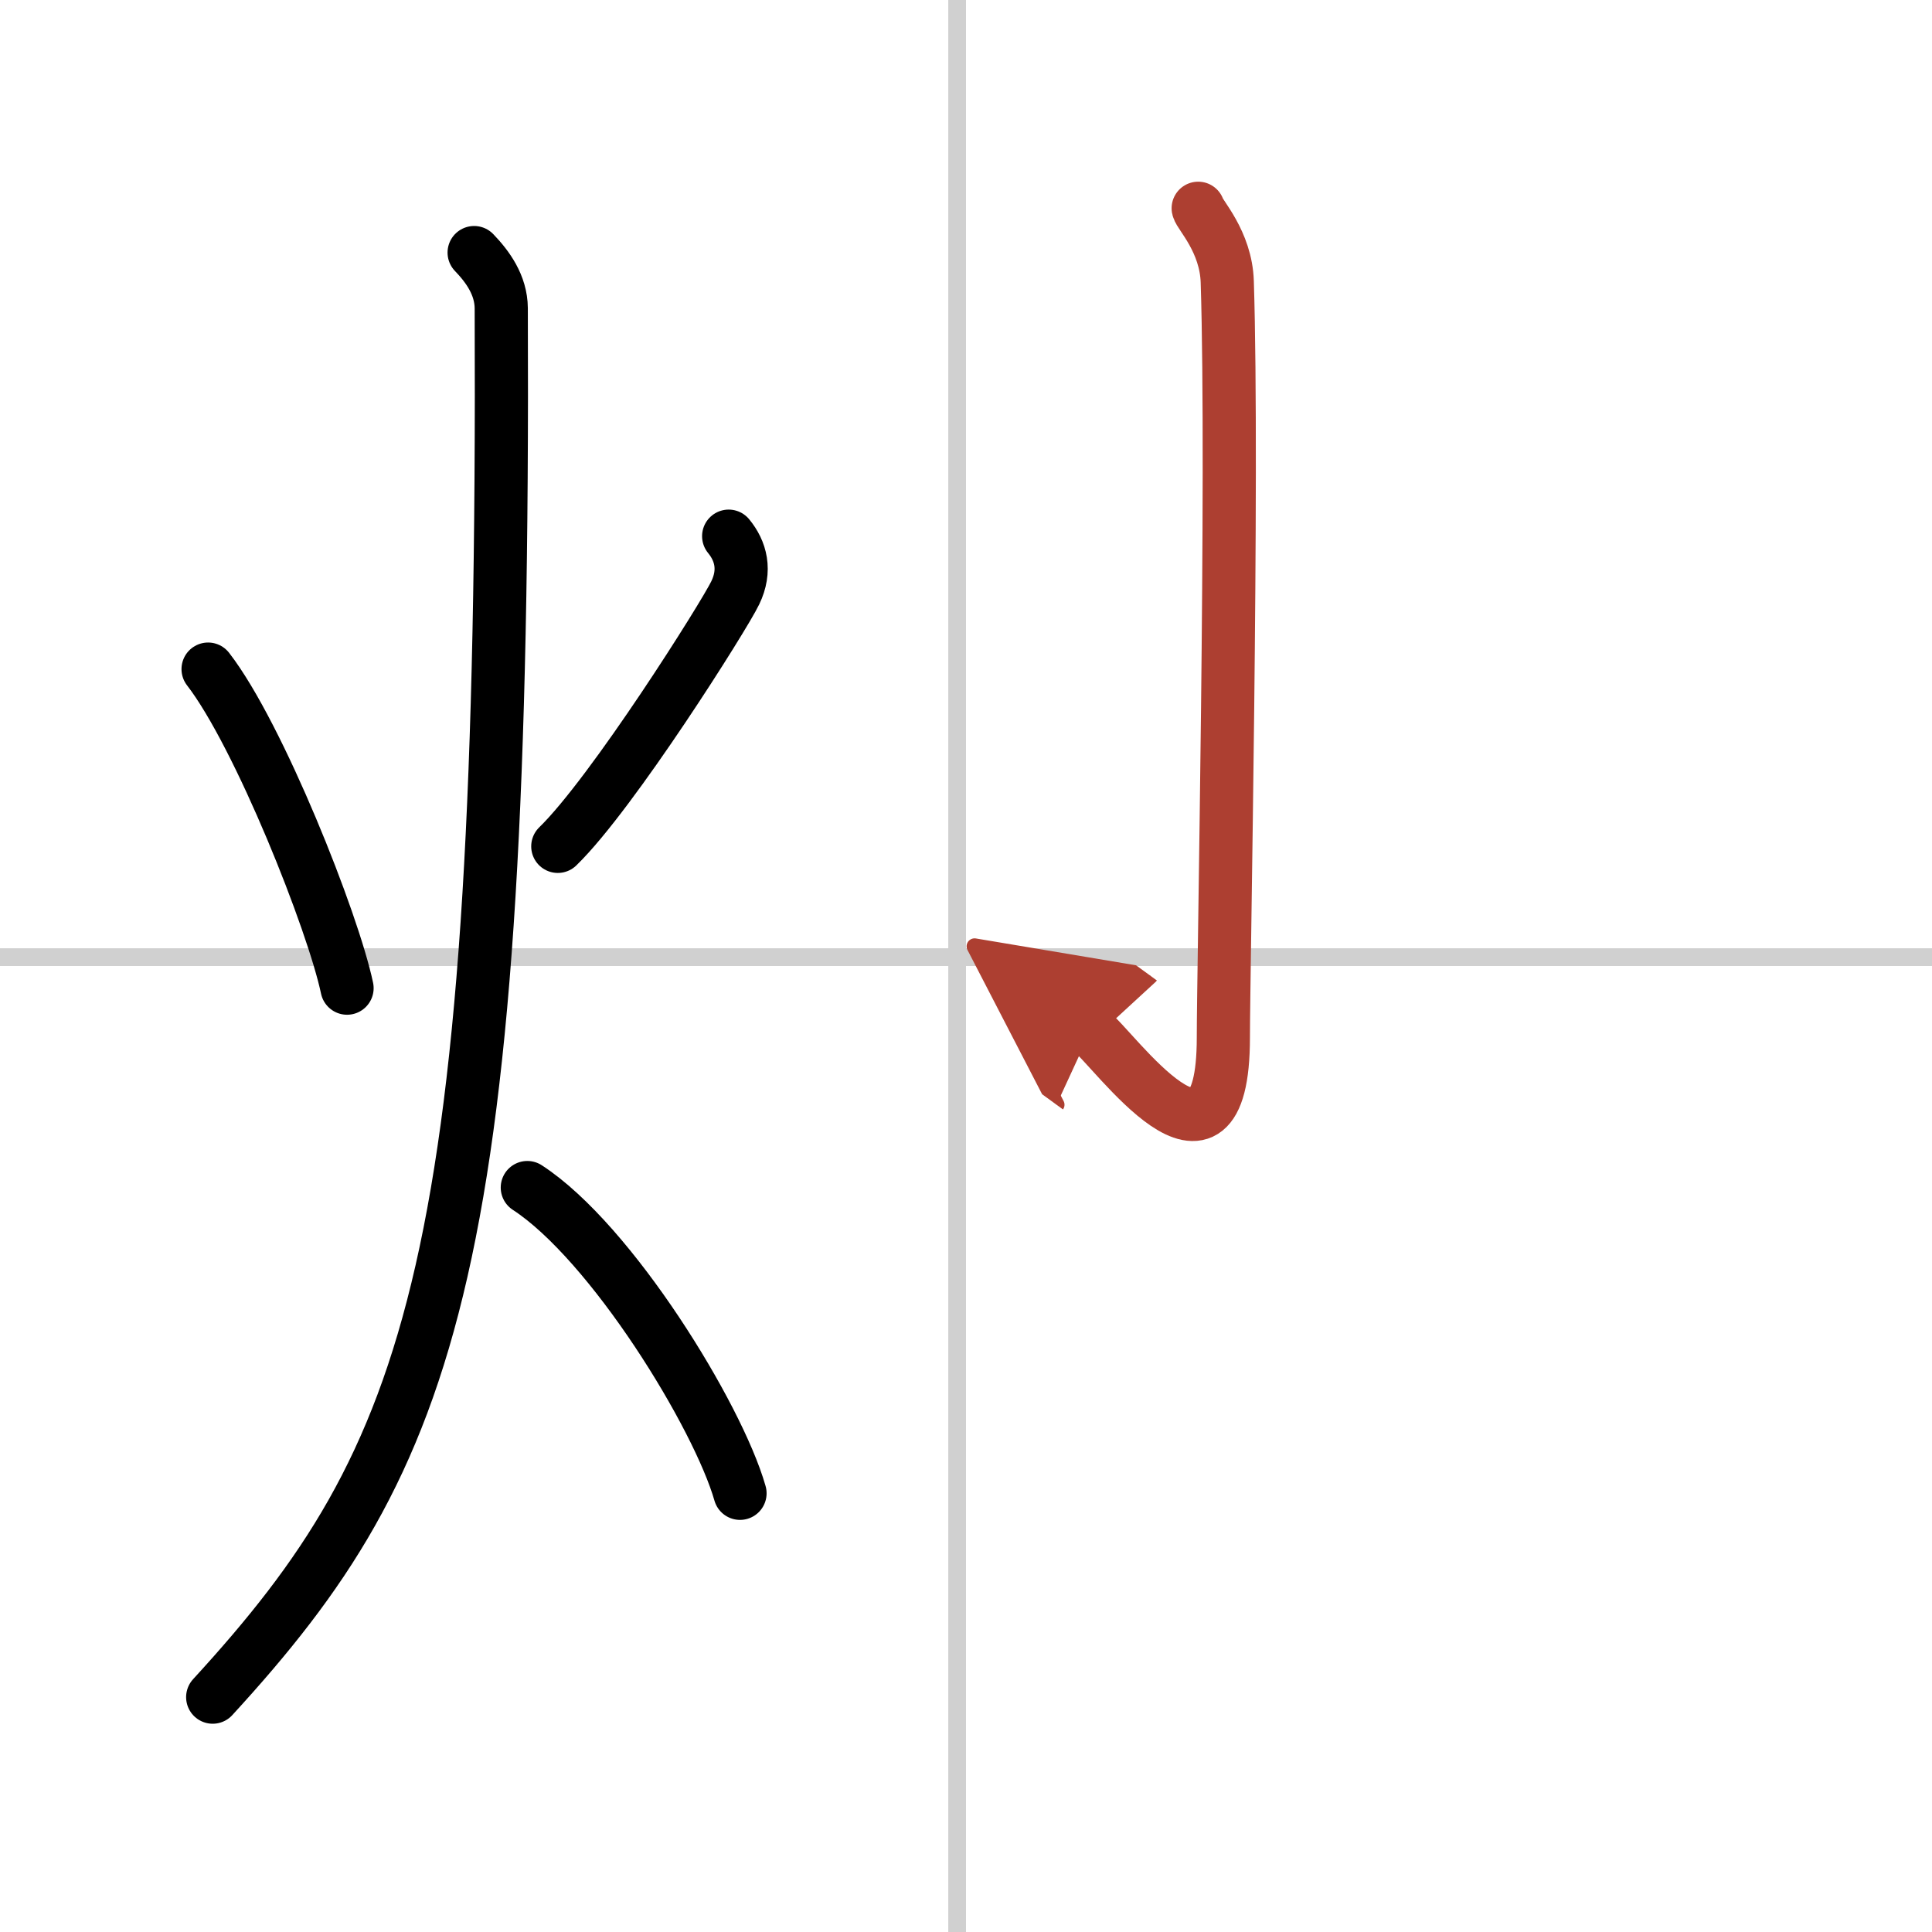
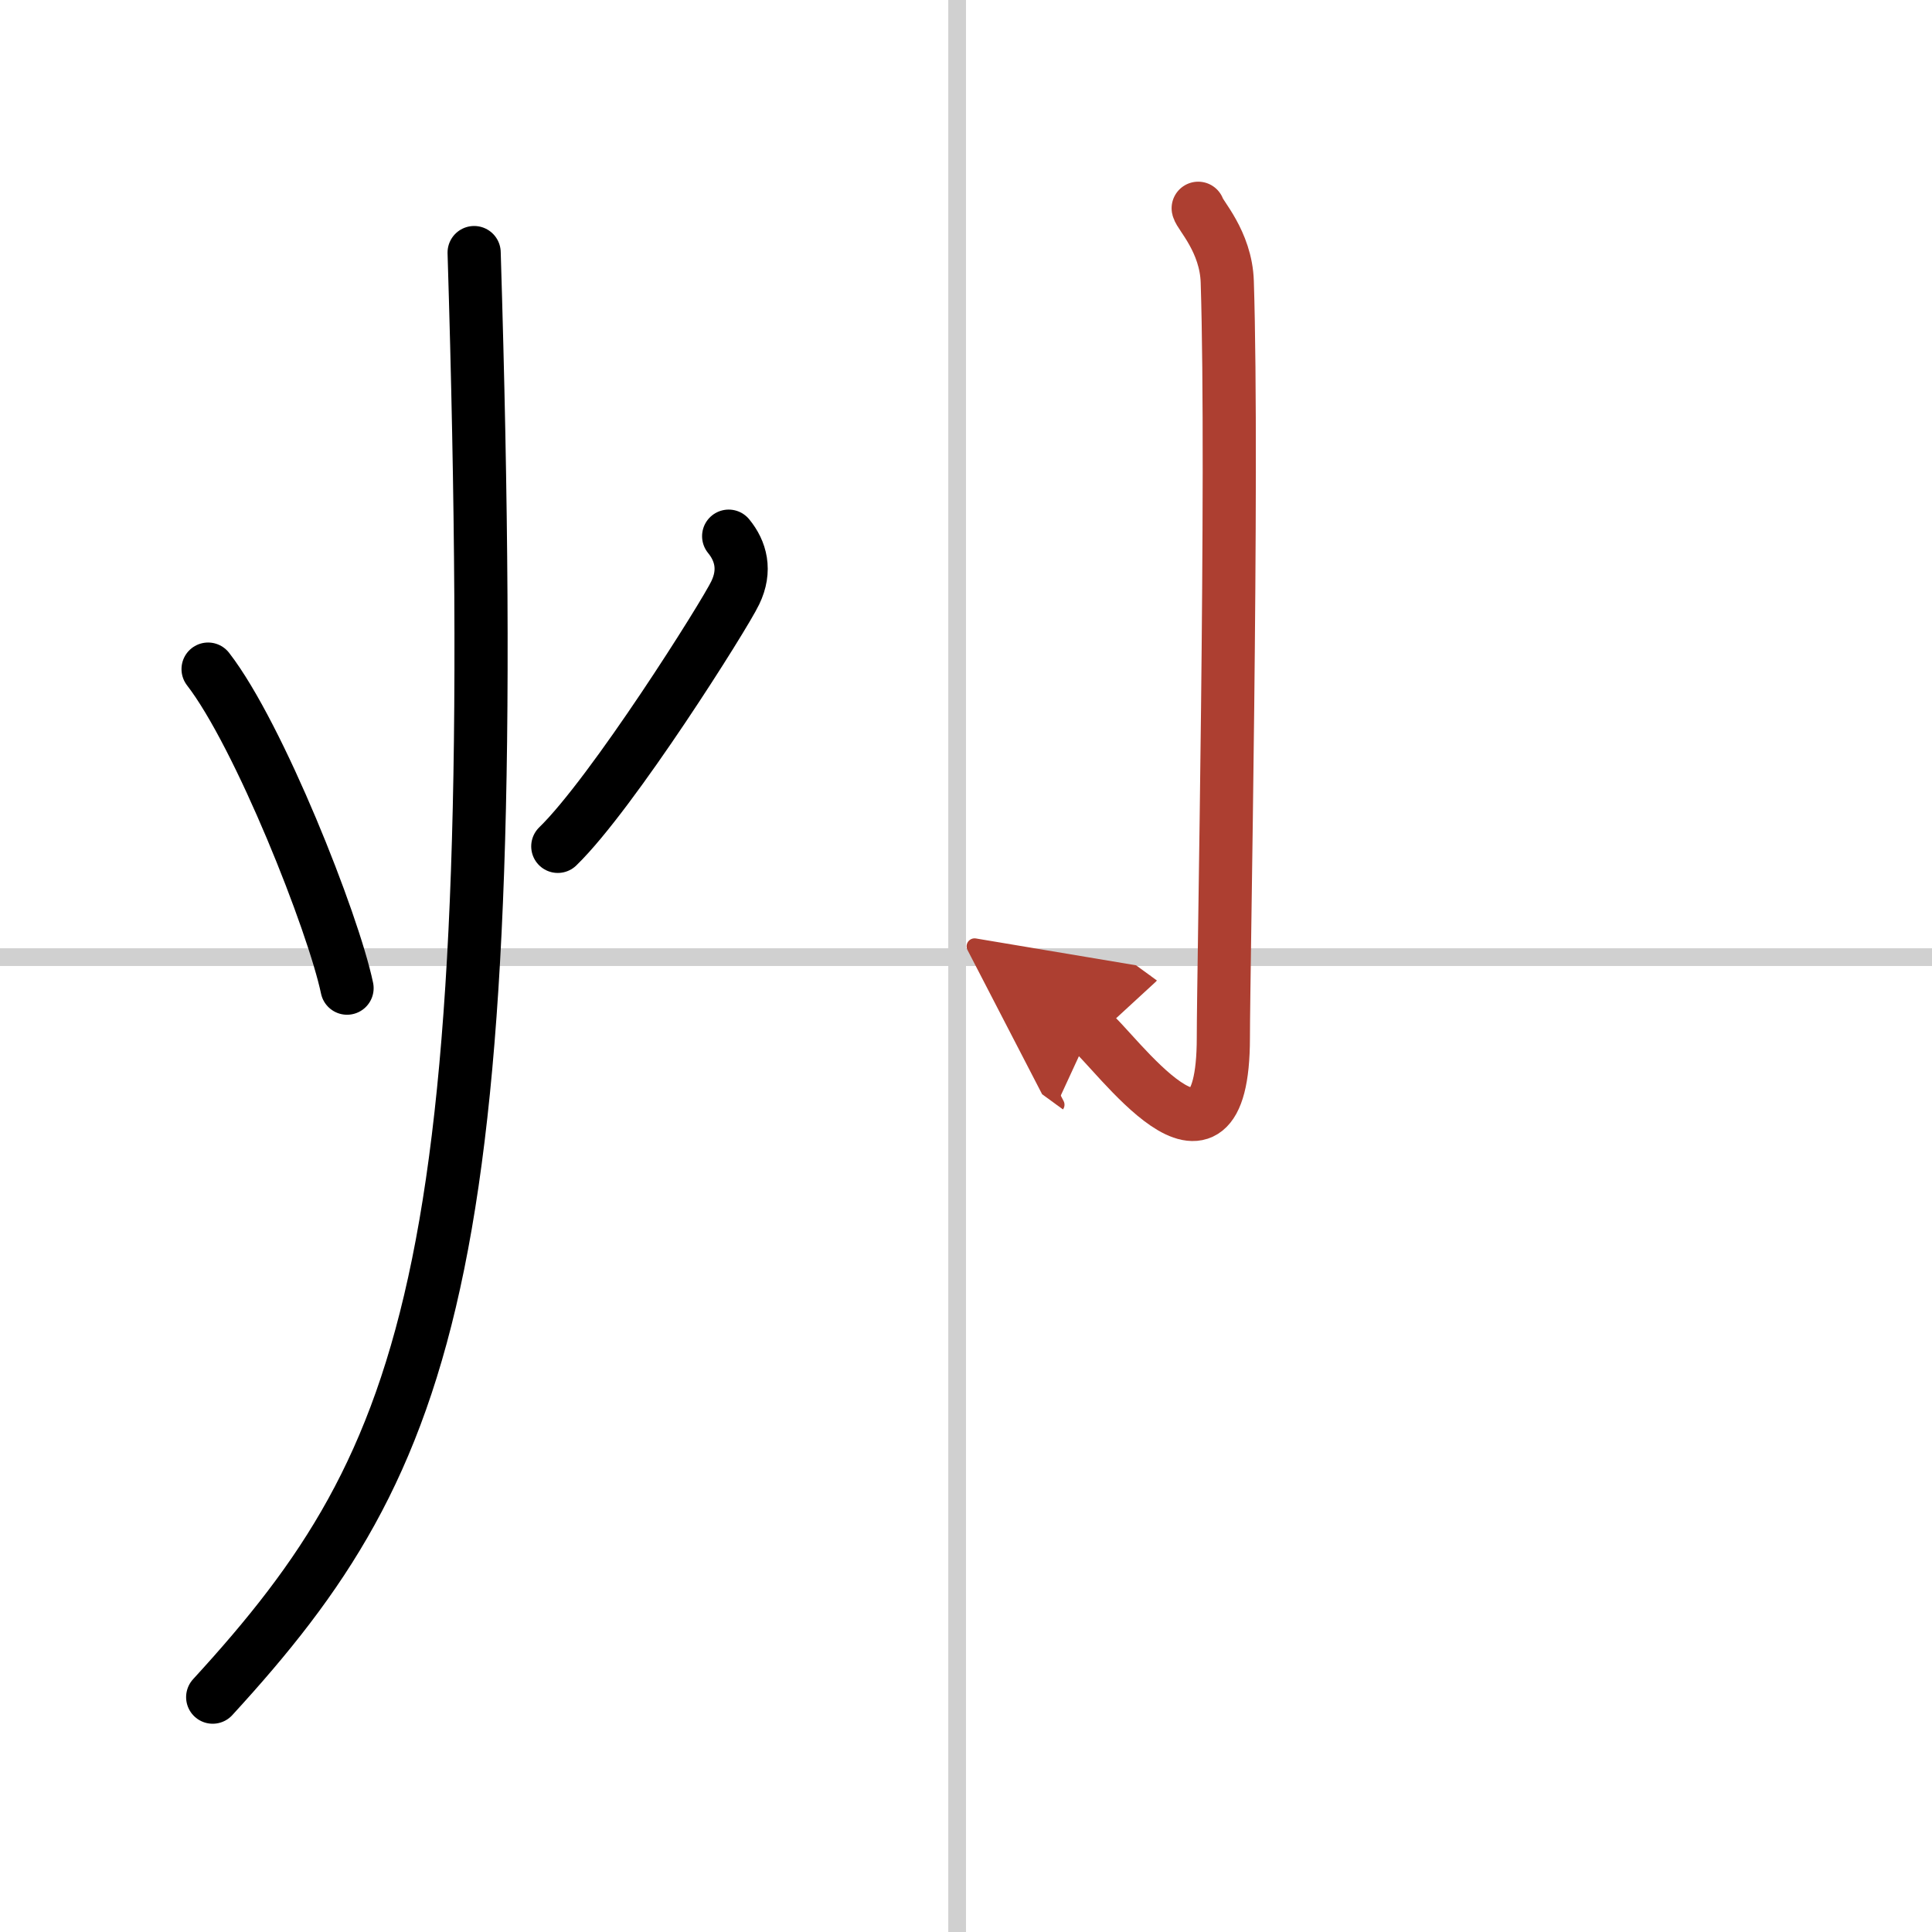
<svg xmlns="http://www.w3.org/2000/svg" width="400" height="400" viewBox="0 0 109 109">
  <defs>
    <marker id="a" markerWidth="4" orient="auto" refX="1" refY="5" viewBox="0 0 10 10">
      <polyline points="0 0 10 5 0 10 1 5" fill="#ad3f31" stroke="#ad3f31" />
    </marker>
  </defs>
  <g fill="none" stroke="#000" stroke-linecap="round" stroke-linejoin="round" stroke-width="3">
    <rect width="100%" height="100%" fill="#fff" stroke="#fff" />
    <line x1="54" x2="54" y2="109" stroke="#d0d0d0" stroke-width="1" />
    <line x2="109" y1="54" y2="54" stroke="#d0d0d0" stroke-width="1" />
    <path d="m11.74 37.75c2.88 3.72 7.06 14.28 7.84 18" />
    <path d="m41.11 30.25c0.68 0.83 0.99 1.92 0.37 3.2-0.61 1.28-6.93 11.31-10.01 14.3" />
-     <path d="M26.75,14.25c0.76,0.79,1.52,1.83,1.53,3.14C28.5,71.38,24.5,82.12,12,95.75" />
-     <path d="m29.75 67c4.75 3.09 10.75 12.87 12 17.25" />
+     <path d="M26.75,14.25C28.5,71.38,24.5,82.12,12,95.75" />
    <path d="m67.6 11.75c0.07 0.36 1.57 1.87 1.64 4.15 0.35 10.95-0.22 38.9-0.22 42.63 0 9.52-6.2 0.57-7.49-0.37" marker-end="url(#a)" stroke="#ad3f31" />
  </g>
</svg>